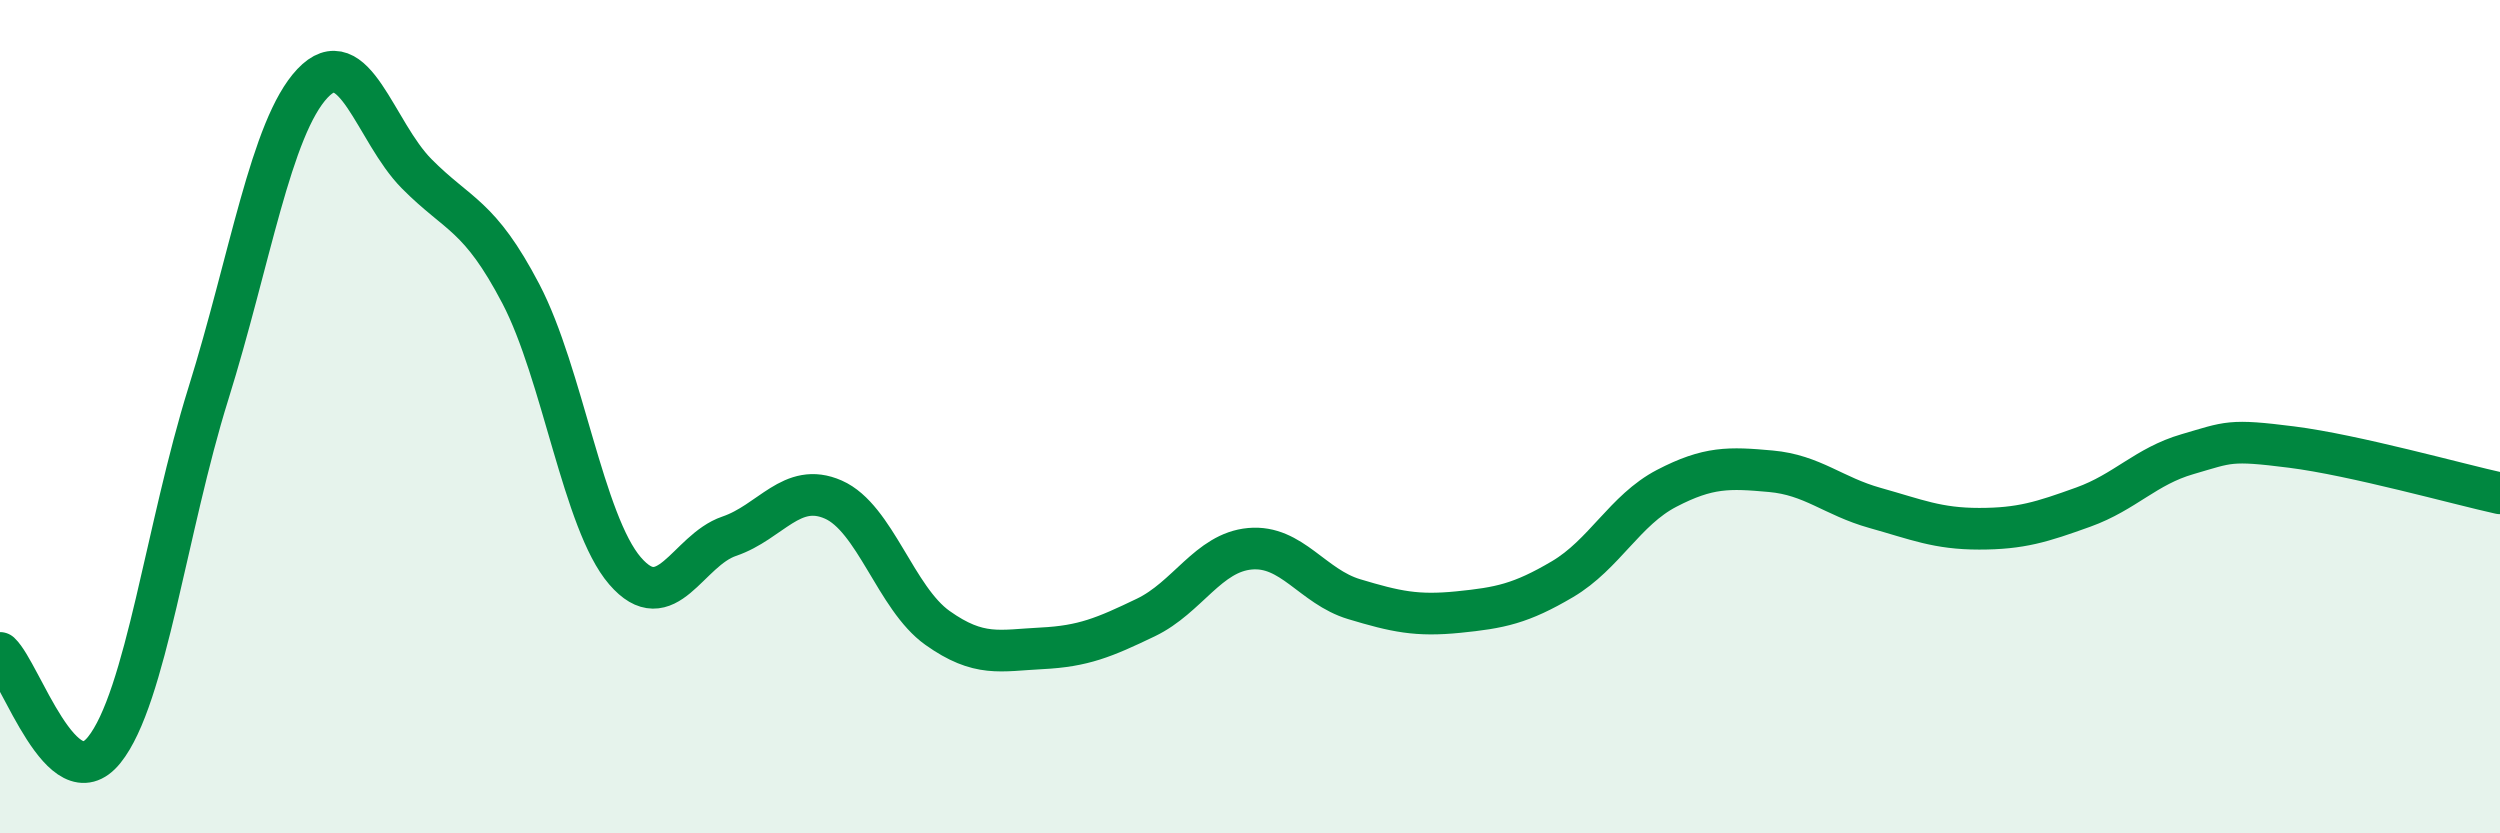
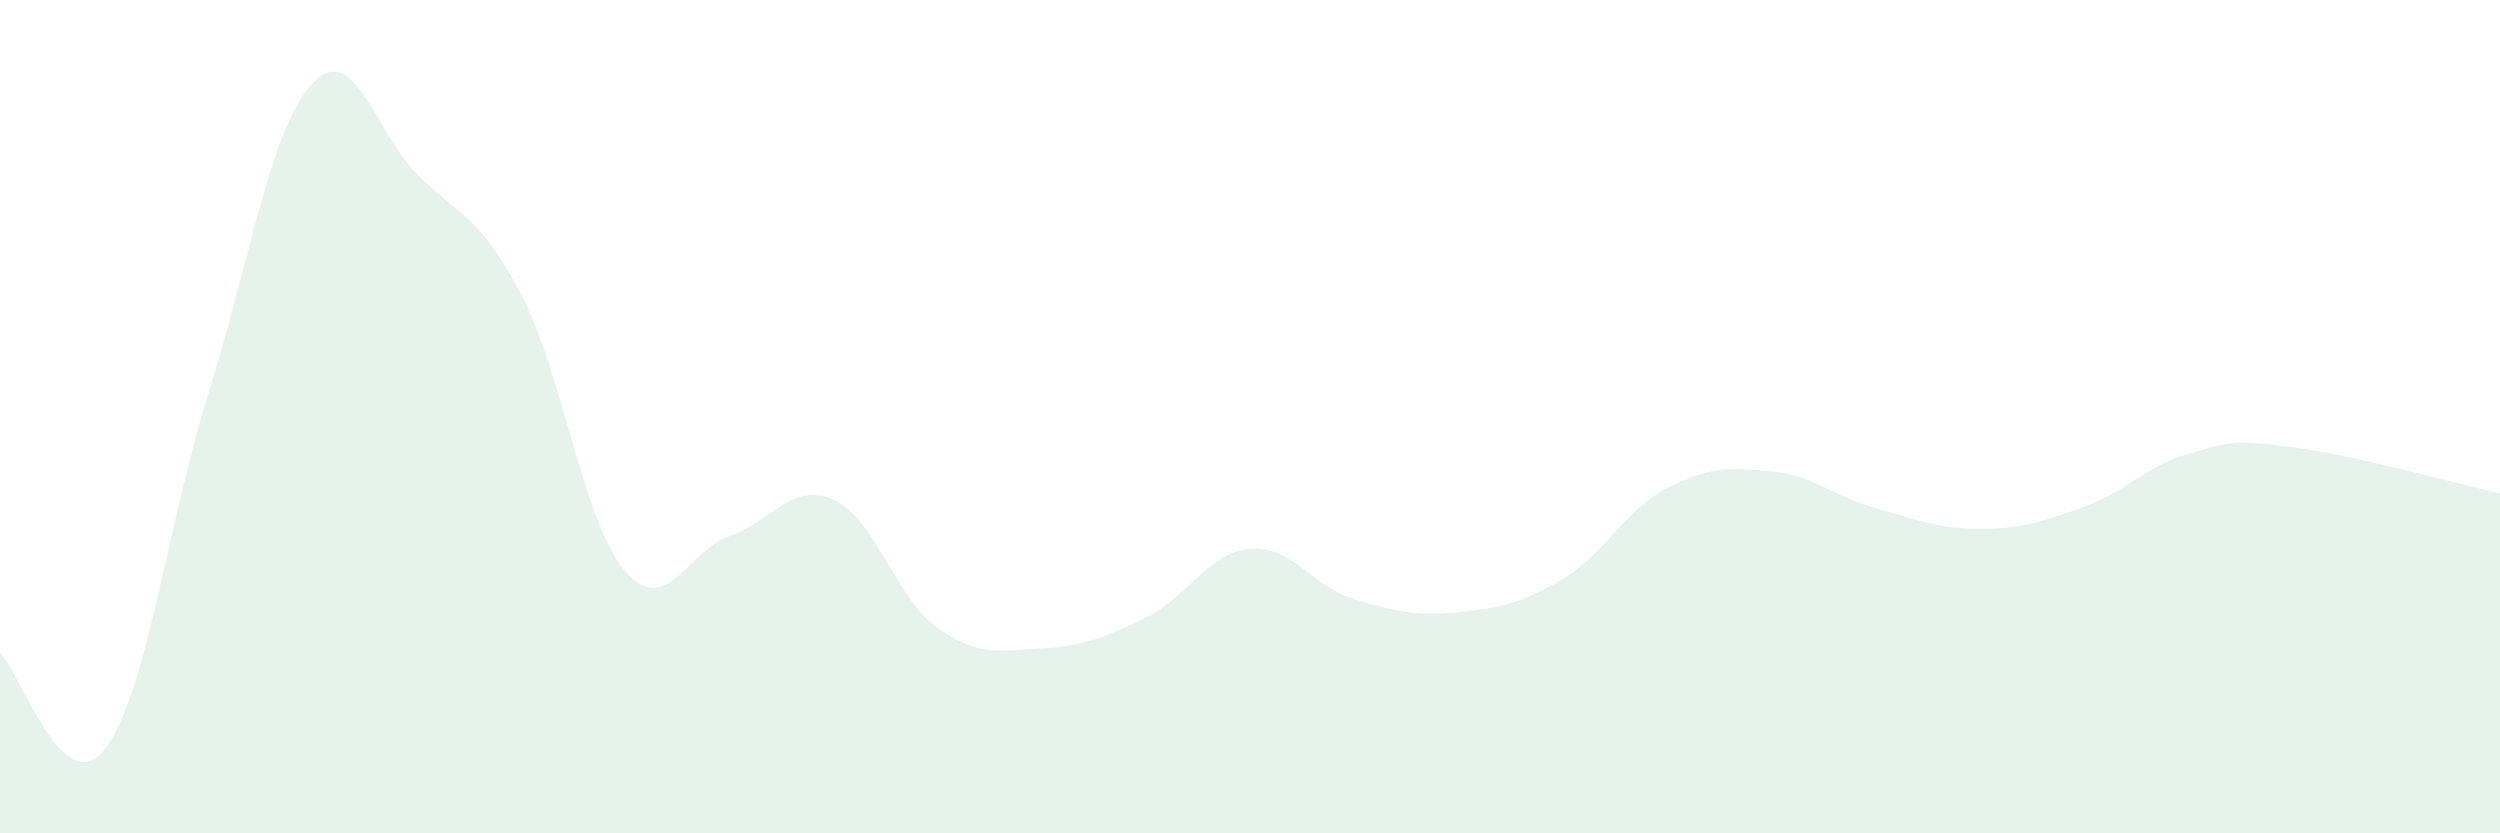
<svg xmlns="http://www.w3.org/2000/svg" width="60" height="20" viewBox="0 0 60 20">
  <path d="M 0,15.67 C 0.5,16.14 1.5,19.24 2.5,18 C 3.5,16.76 4,12.65 5,9.45 C 6,6.25 6.5,3.06 7.5,2 C 8.5,0.94 9,3.16 10,4.17 C 11,5.18 11.5,5.14 12.5,7.05 C 13.5,8.96 14,12.54 15,13.7 C 16,14.86 16.5,13.21 17.5,12.87 C 18.5,12.53 19,11.55 20,11.99 C 21,12.43 21.5,14.36 22.5,15.07 C 23.5,15.78 24,15.61 25,15.56 C 26,15.51 26.5,15.3 27.5,14.82 C 28.5,14.34 29,13.26 30,13.17 C 31,13.08 31.5,14.08 32.5,14.38 C 33.5,14.68 34,14.79 35,14.69 C 36,14.59 36.5,14.49 37.5,13.9 C 38.5,13.31 39,12.24 40,11.72 C 41,11.2 41.5,11.22 42.5,11.31 C 43.5,11.4 44,11.91 45,12.19 C 46,12.47 46.5,12.69 47.5,12.69 C 48.5,12.69 49,12.53 50,12.17 C 51,11.81 51.5,11.19 52.5,10.9 C 53.5,10.61 53.5,10.54 55,10.73 C 56.5,10.92 59,11.62 60,11.84L60 20L0 20Z" fill="#008740" opacity="0.1" stroke-linecap="round" stroke-linejoin="round" />
-   <path d="M 0,15.67 C 0.5,16.14 1.5,19.24 2.5,18 C 3.5,16.76 4,12.65 5,9.45 C 6,6.25 6.5,3.06 7.5,2 C 8.5,0.94 9,3.16 10,4.17 C 11,5.18 11.5,5.14 12.5,7.05 C 13.5,8.96 14,12.54 15,13.7 C 16,14.86 16.5,13.21 17.5,12.87 C 18.5,12.53 19,11.55 20,11.99 C 21,12.43 21.5,14.36 22.5,15.07 C 23.5,15.78 24,15.61 25,15.56 C 26,15.51 26.5,15.3 27.5,14.82 C 28.5,14.34 29,13.26 30,13.17 C 31,13.08 31.5,14.08 32.5,14.38 C 33.5,14.68 34,14.79 35,14.69 C 36,14.59 36.5,14.49 37.5,13.9 C 38.5,13.31 39,12.24 40,11.72 C 41,11.2 41.5,11.22 42.5,11.31 C 43.5,11.4 44,11.91 45,12.19 C 46,12.47 46.5,12.69 47.5,12.69 C 48.5,12.69 49,12.53 50,12.17 C 51,11.81 51.5,11.19 52.5,10.9 C 53.5,10.61 53.5,10.54 55,10.73 C 56.5,10.92 59,11.62 60,11.84" stroke="#008740" stroke-width="1" fill="none" stroke-linecap="round" stroke-linejoin="round" />
</svg>